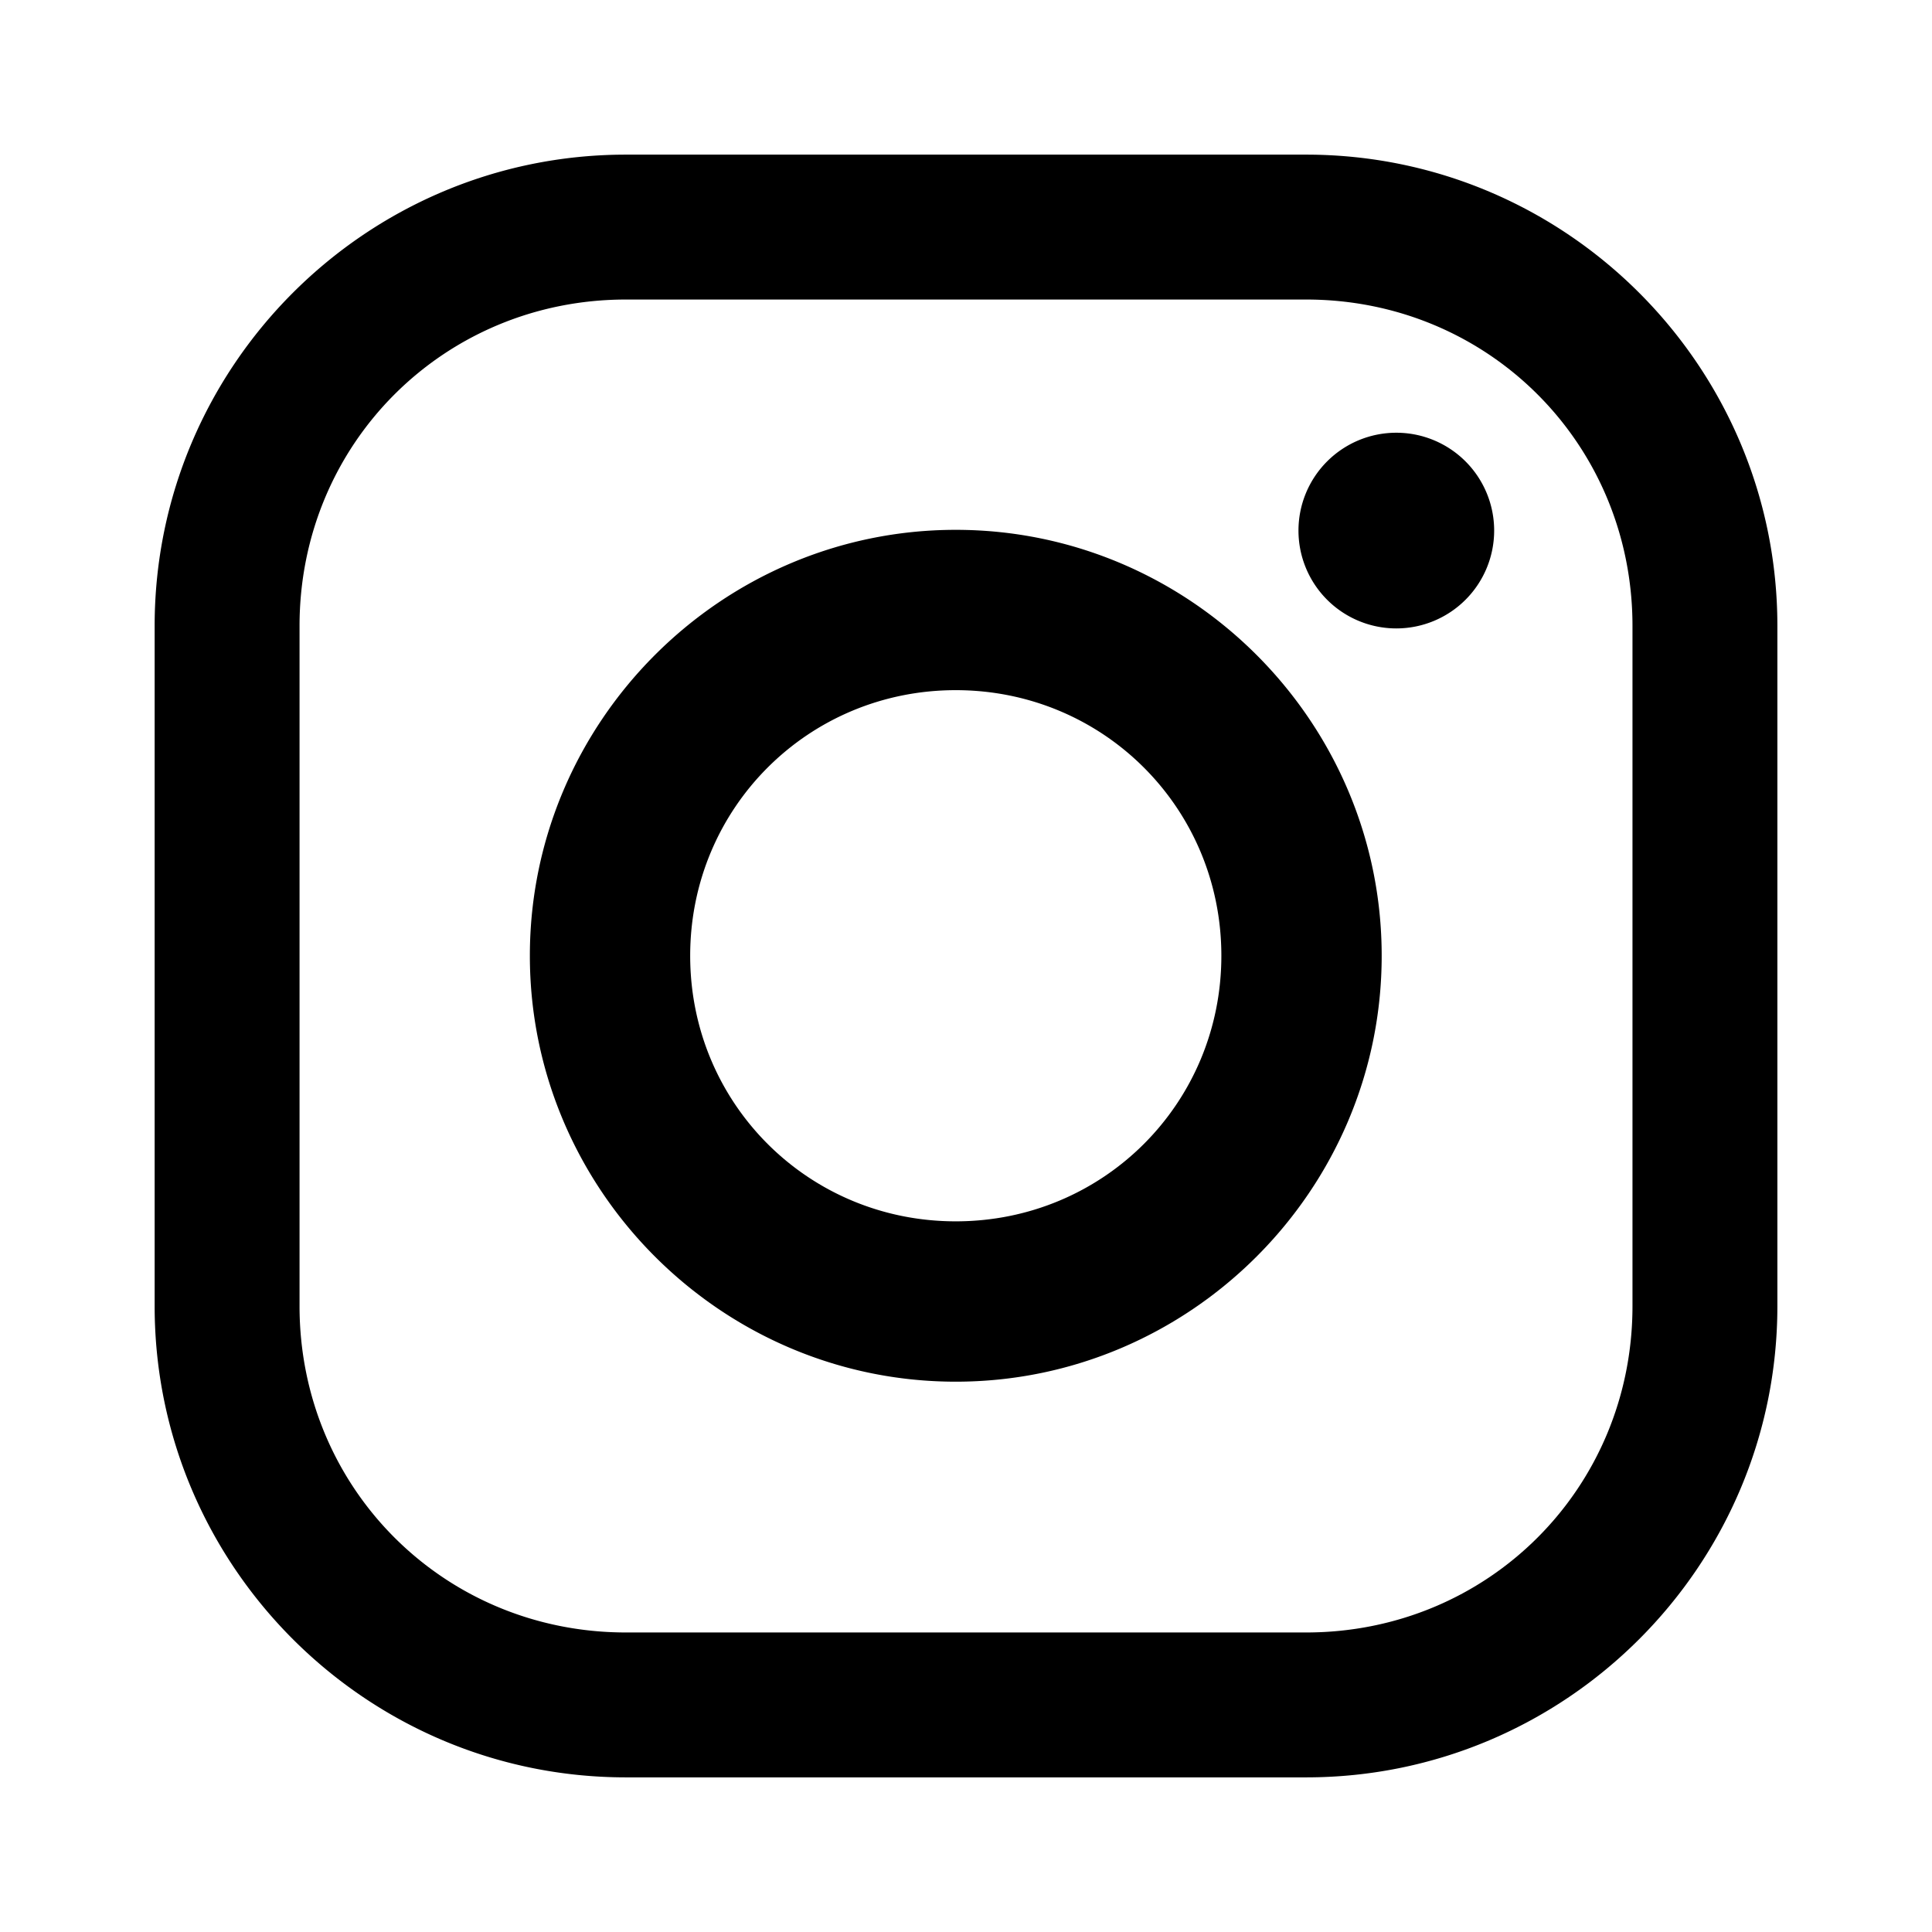
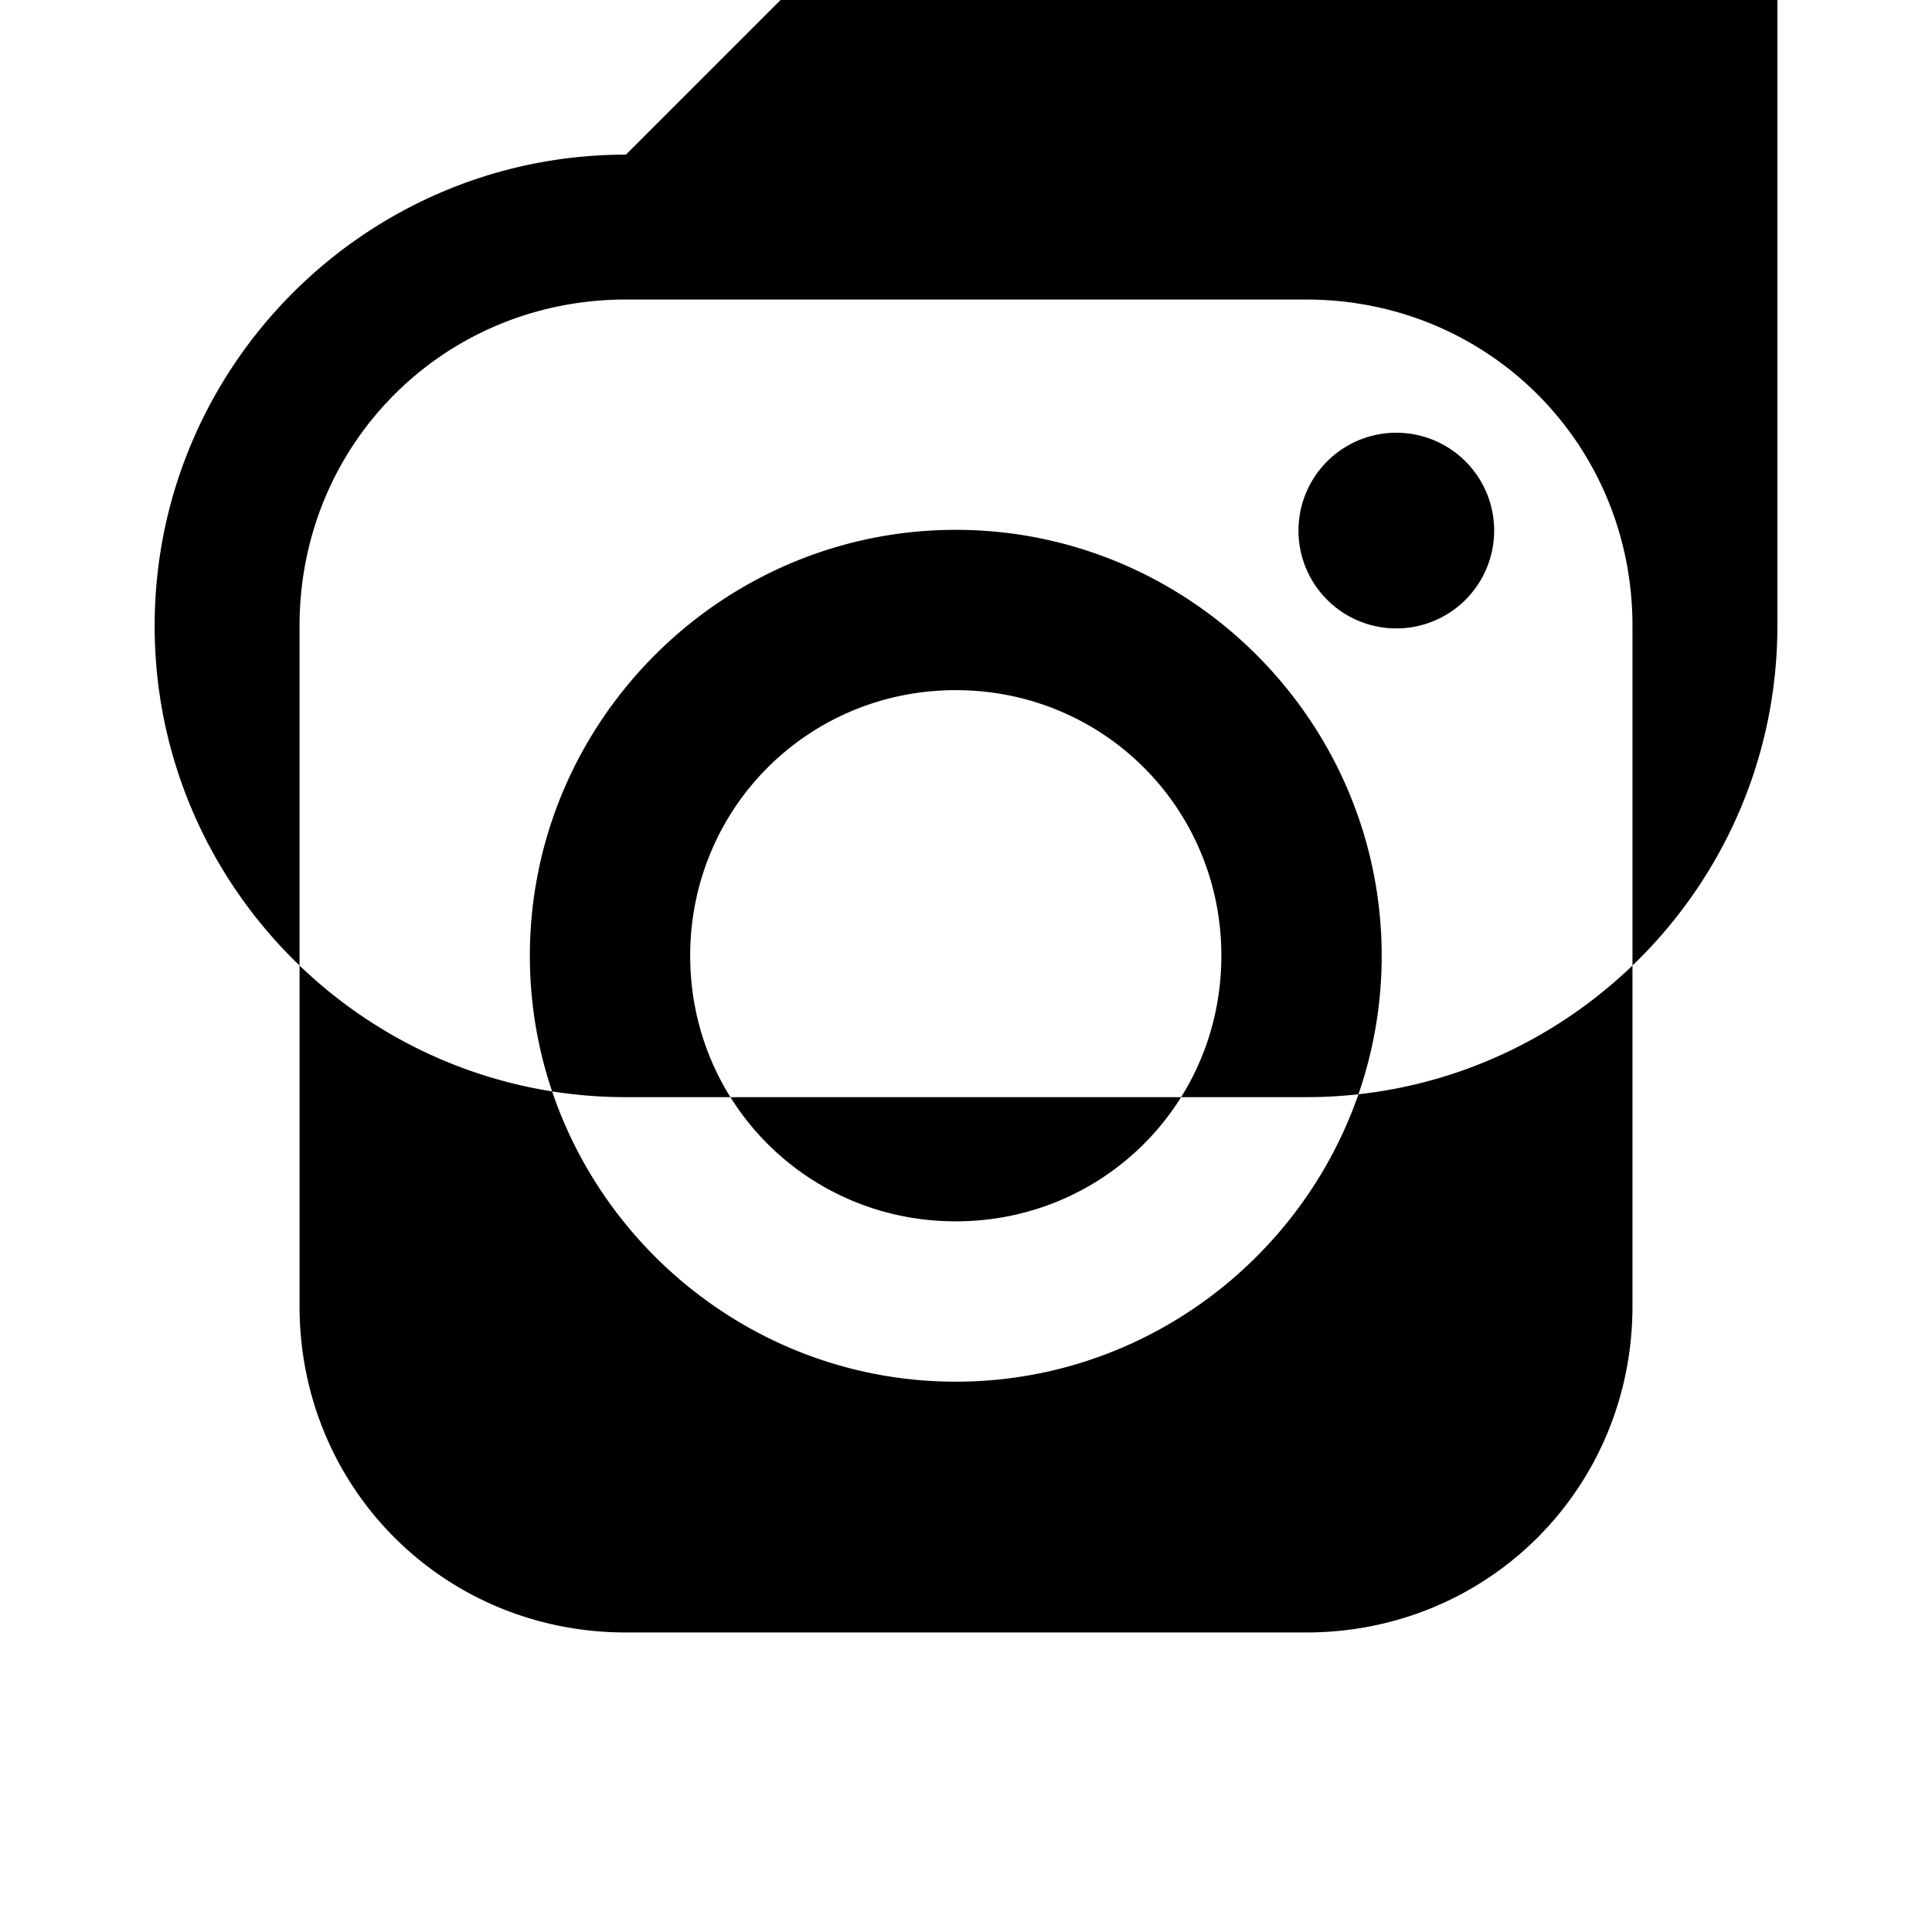
<svg xmlns="http://www.w3.org/2000/svg" viewBox="0 0 160 160">
-   <path d="m123.74 43.94a8.103 8.103 0 0 1-8.103 8.103 8.103 8.103 0 0 1-8.103-8.103 8.103 8.103 0 0 1 8.103-8.103 8.103 8.103 0 0 1 8.103 8.103zm-44.588-0.061c-19.402 0-35.271 15.871-35.271 35.273s15.87 35.273 35.271 35.273c19.402 0 35.273-15.871 35.273-35.273s-15.871-35.273-35.273-35.273zm0 13.277c12.226 0 21.996 9.77 21.996 21.996 0 12.226-9.77 21.994-21.996 21.994-12.226 0-21.994-9.768-21.994-21.994 0-12.226 9.768-21.996 21.994-21.996zm-27.316-44.35c-21.518 0-39.029 17.51-39.029 39.027v56.332c0 21.518 17.512 39.029 39.029 39.029h56.332c21.518 0 39.027-17.512 39.027-39.029v-56.332c0-21.518-17.51-39.027-39.027-39.027zm0 12h56.332c15.077 0 27.027 11.95 27.027 27.027v56.332c0 15.077-11.95 27.029-27.027 27.029h-56.332c-15.077 0-27.029-11.952-27.029-27.029v-56.332c0-15.077 11.952-27.027 27.029-27.027z" />
+   <path d="m123.74 43.94a8.103 8.103 0 0 1-8.103 8.103 8.103 8.103 0 0 1-8.103-8.103 8.103 8.103 0 0 1 8.103-8.103 8.103 8.103 0 0 1 8.103 8.103zm-44.588-0.061c-19.402 0-35.271 15.871-35.271 35.273s15.87 35.273 35.271 35.273c19.402 0 35.273-15.871 35.273-35.273s-15.871-35.273-35.273-35.273zm0 13.277c12.226 0 21.996 9.77 21.996 21.996 0 12.226-9.77 21.994-21.996 21.994-12.226 0-21.994-9.768-21.994-21.994 0-12.226 9.768-21.996 21.994-21.996zm-27.316-44.35c-21.518 0-39.029 17.51-39.029 39.027c0 21.518 17.512 39.029 39.029 39.029h56.332c21.518 0 39.027-17.512 39.027-39.029v-56.332c0-21.518-17.51-39.027-39.027-39.027zm0 12h56.332c15.077 0 27.027 11.95 27.027 27.027v56.332c0 15.077-11.95 27.029-27.027 27.029h-56.332c-15.077 0-27.029-11.952-27.029-27.029v-56.332c0-15.077 11.952-27.027 27.029-27.027z" />
</svg>